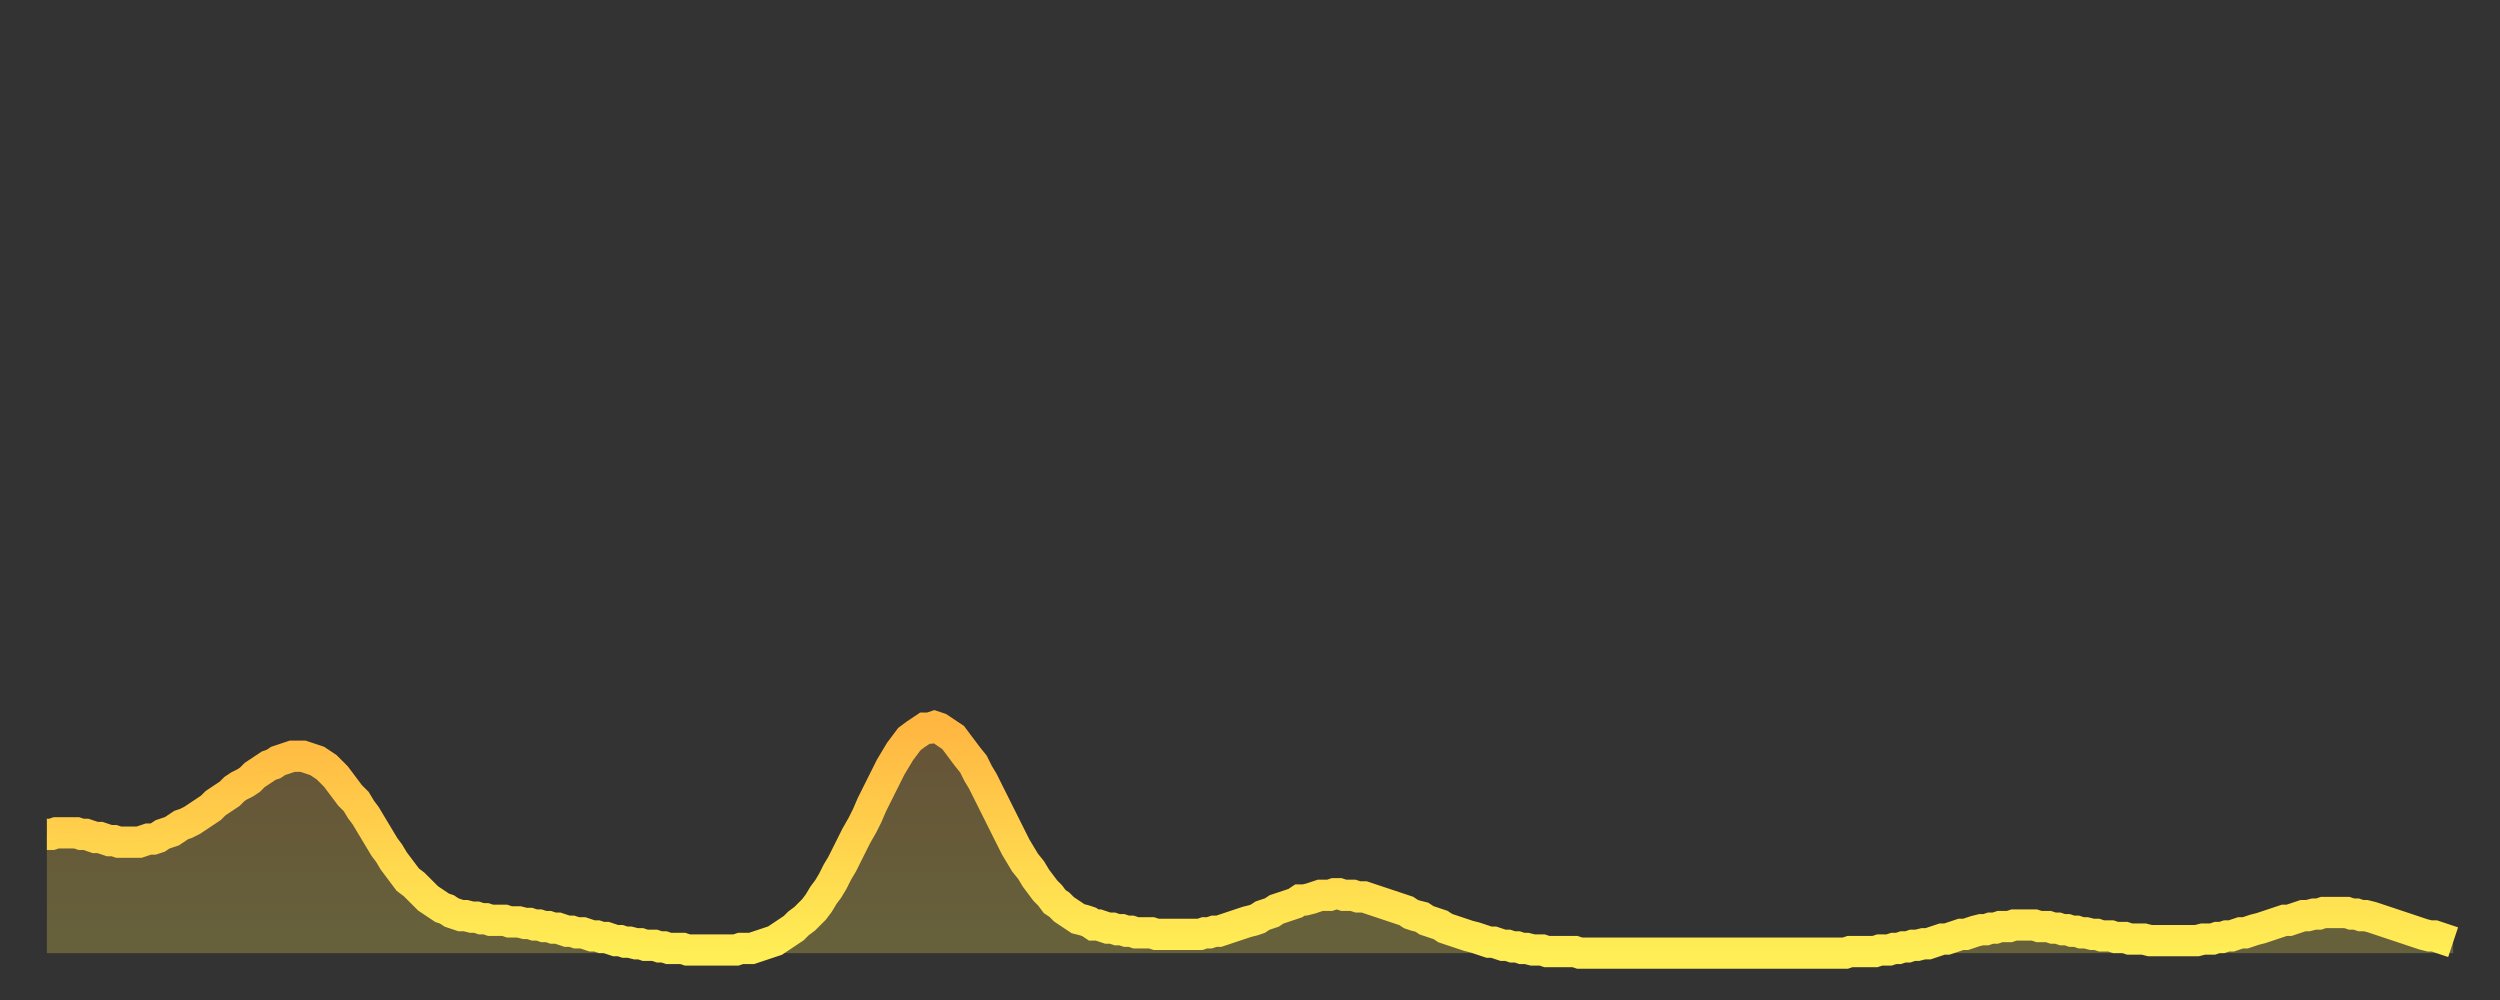
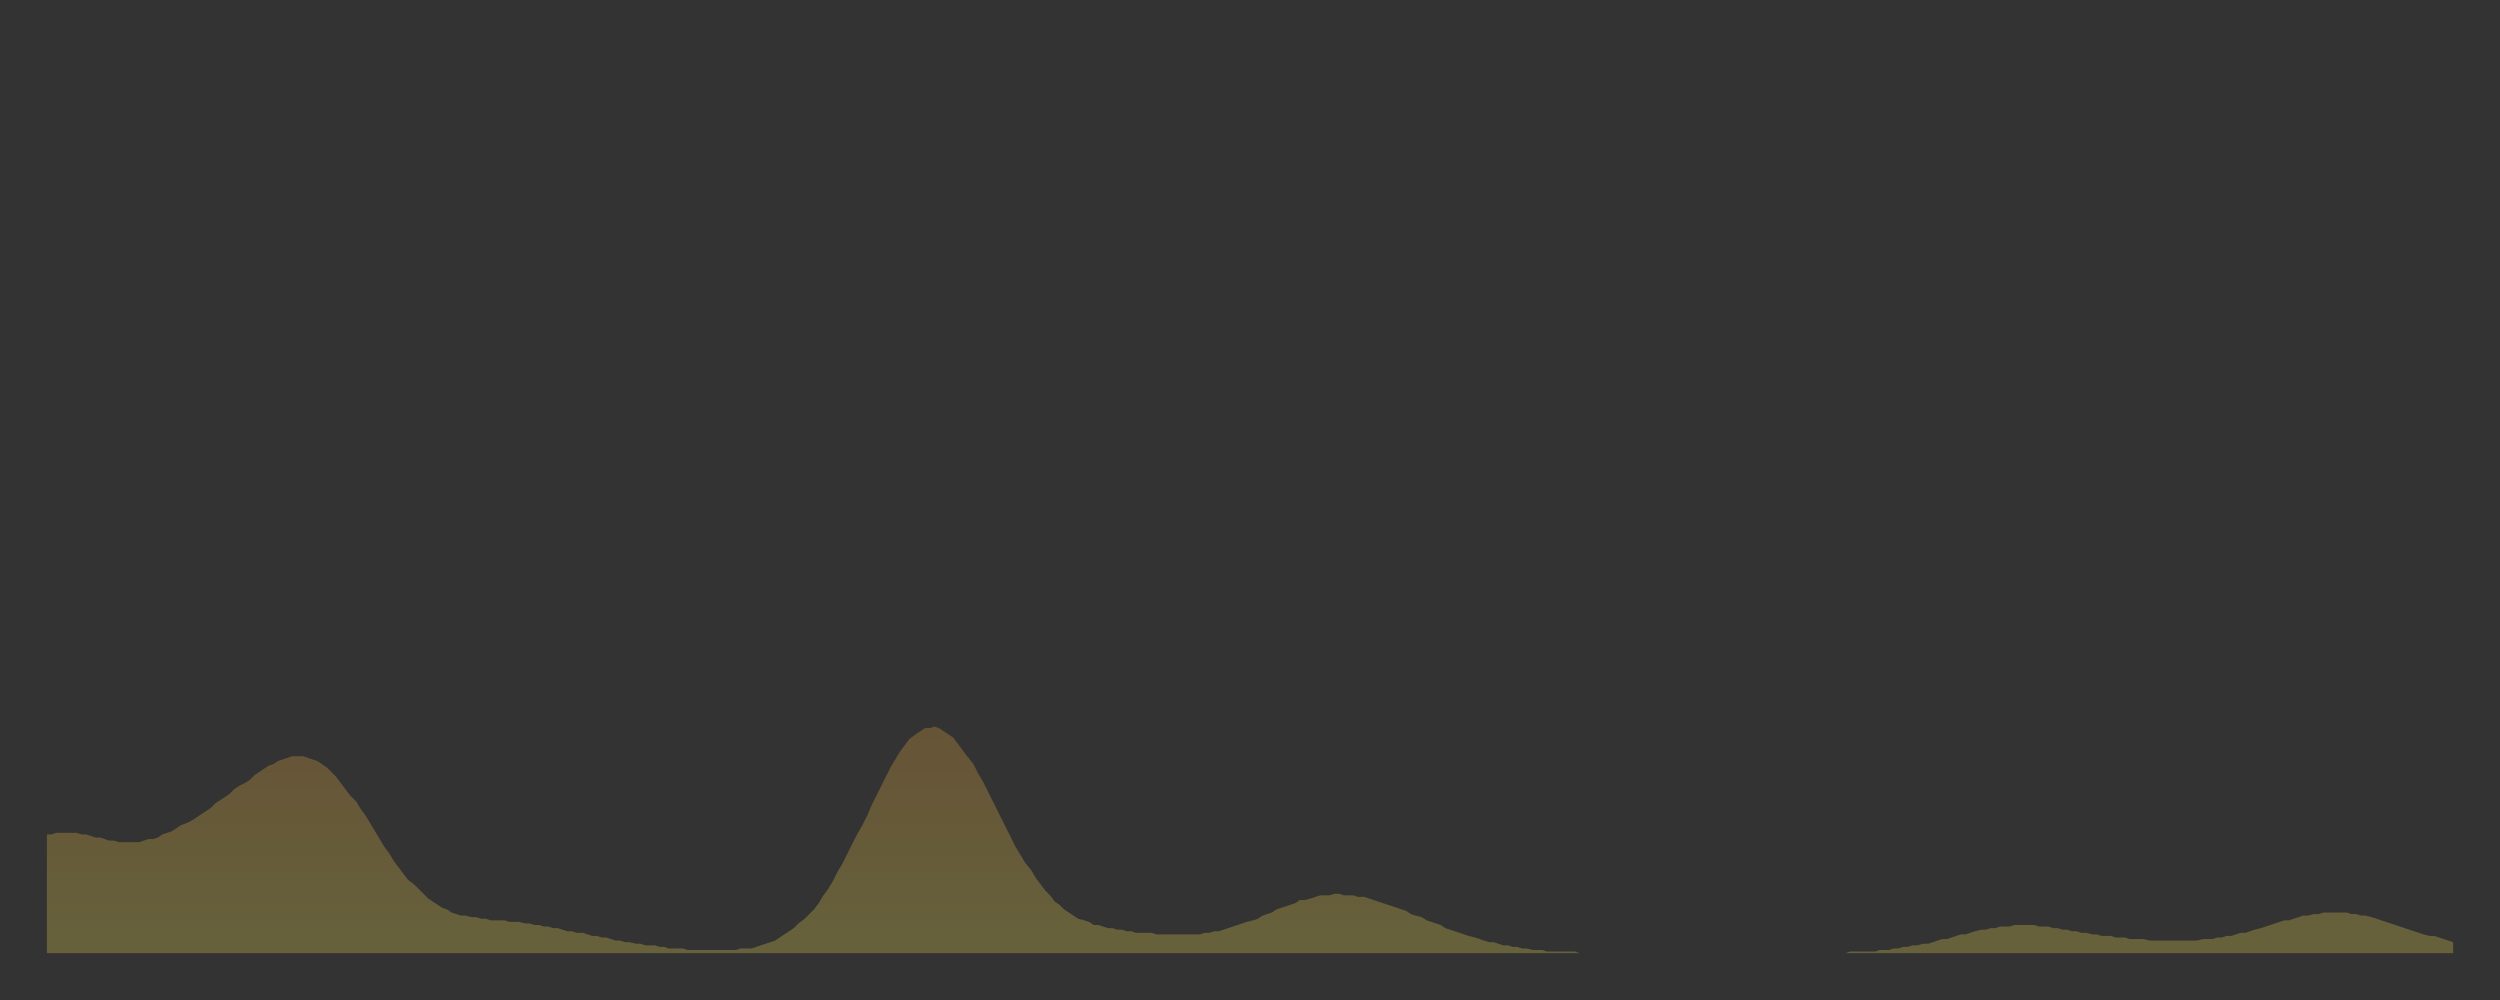
<svg xmlns="http://www.w3.org/2000/svg" baseProfile="full" height="64" version="1.1" width="160">
  <rect width="100%" height="100%" fill="#333333" stroke="none" />
  <defs>
    <linearGradient id="id108468" x1="0" x2="0" y1="0" y2="1">
      <stop offset="0%" stop-color="#ffb742" />
      <stop offset="50%" stop-color="#ffd24c" />
      <stop offset="100%" stop-color="#ffee55" />
    </linearGradient>
  </defs>
  <g transform="translate(3,3)">
    <g>
-       <path d="M 0.0 50.4 L 0.3 50.4 0.6 50.3 0.9 50.3 1.2 50.3 1.5 50.3 1.9 50.3 2.2 50.4 2.5 50.4 2.8 50.5 3.1 50.6 3.4 50.6 3.7 50.7 4.0 50.8 4.3 50.8 4.6 50.9 4.9 50.9 5.2 50.9 5.6 50.9 5.9 50.9 6.2 50.8 6.5 50.7 6.8 50.7 7.1 50.6 7.4 50.4 7.7 50.3 8.0 50.2 8.3 50.0 8.6 49.8 8.9 49.7 9.3 49.5 9.6 49.3 9.9 49.1 10.2 48.9 10.5 48.7 10.8 48.4 11.1 48.2 11.4 48.0 11.7 47.8 12.0 47.5 12.3 47.3 12.7 47.1 13.0 46.9 13.3 46.6 13.6 46.4 13.9 46.2 14.2 46.0 14.5 45.9 14.8 45.7 15.1 45.6 15.4 45.5 15.7 45.4 16.0 45.4 16.4 45.4 16.7 45.5 17.0 45.6 17.3 45.7 17.6 45.9 17.9 46.1 18.2 46.4 18.5 46.7 18.8 47.1 19.1 47.5 19.4 47.9 19.8 48.3 20.1 48.8 20.4 49.2 20.7 49.7 21.0 50.2 21.3 50.7 21.6 51.2 21.9 51.6 22.2 52.1 22.5 52.5 22.8 52.9 23.1 53.3 23.5 53.6 23.8 53.9 24.1 54.2 24.4 54.5 24.7 54.7 25.0 54.9 25.3 55.1 25.6 55.2 25.9 55.4 26.2 55.5 26.5 55.6 26.8 55.6 27.2 55.7 27.5 55.7 27.8 55.8 28.1 55.8 28.4 55.9 28.7 55.9 29.0 55.9 29.3 55.9 29.6 56.0 29.9 56.0 30.2 56.0 30.6 56.1 30.9 56.1 31.2 56.2 31.5 56.2 31.8 56.3 32.1 56.3 32.4 56.4 32.7 56.4 33.0 56.5 33.3 56.6 33.6 56.6 33.9 56.7 34.3 56.7 34.6 56.8 34.9 56.9 35.2 56.9 35.5 57.0 35.8 57.0 36.1 57.1 36.4 57.2 36.7 57.2 37.0 57.3 37.3 57.3 37.7 57.4 38.0 57.4 38.3 57.5 38.6 57.5 38.9 57.5 39.2 57.6 39.5 57.6 39.8 57.7 40.1 57.7 40.4 57.7 40.7 57.7 41.0 57.8 41.4 57.8 41.7 57.8 42.0 57.8 42.3 57.8 42.6 57.8 42.9 57.8 43.2 57.8 43.5 57.8 43.8 57.8 44.1 57.8 44.4 57.7 44.7 57.7 45.1 57.7 45.4 57.6 45.7 57.5 46.0 57.4 46.3 57.3 46.6 57.2 46.9 57.0 47.2 56.8 47.5 56.6 47.8 56.4 48.1 56.1 48.5 55.8 48.8 55.5 49.1 55.2 49.4 54.8 49.7 54.3 50.0 53.9 50.3 53.4 50.6 52.8 50.9 52.3 51.2 51.7 51.5 51.1 51.8 50.5 52.2 49.8 52.5 49.2 52.8 48.5 53.1 47.9 53.4 47.3 53.7 46.7 54.0 46.1 54.3 45.6 54.6 45.1 54.9 44.7 55.2 44.3 55.6 44.0 55.9 43.8 56.2 43.6 56.5 43.6 56.8 43.5 57.1 43.6 57.4 43.8 57.7 44.0 58.0 44.2 58.3 44.6 58.6 45.0 58.9 45.4 59.3 45.9 59.6 46.5 59.9 47.0 60.2 47.6 60.5 48.2 60.8 48.8 61.1 49.4 61.4 50.0 61.7 50.6 62.0 51.2 62.3 51.7 62.6 52.2 63.0 52.7 63.3 53.2 63.6 53.6 63.9 54.0 64.2 54.3 64.5 54.7 64.8 54.9 65.1 55.2 65.4 55.4 65.7 55.6 66.0 55.8 66.4 55.9 66.7 56.0 67.0 56.2 67.3 56.2 67.6 56.3 67.9 56.4 68.2 56.4 68.5 56.5 68.8 56.5 69.1 56.6 69.4 56.6 69.7 56.7 70.1 56.7 70.4 56.7 70.7 56.7 71.0 56.8 71.3 56.8 71.6 56.8 71.9 56.8 72.2 56.8 72.5 56.8 72.8 56.8 73.1 56.8 73.5 56.8 73.8 56.8 74.1 56.7 74.4 56.7 74.7 56.6 75.0 56.6 75.3 56.5 75.6 56.4 75.9 56.3 76.2 56.2 76.5 56.1 76.8 56.0 77.2 55.9 77.5 55.8 77.8 55.6 78.1 55.5 78.4 55.4 78.7 55.2 79.0 55.1 79.3 55.0 79.6 54.9 79.9 54.8 80.2 54.6 80.5 54.6 80.9 54.5 81.2 54.4 81.5 54.3 81.8 54.3 82.1 54.3 82.4 54.2 82.7 54.2 83.0 54.3 83.3 54.3 83.6 54.3 83.9 54.4 84.3 54.4 84.6 54.5 84.9 54.6 85.2 54.7 85.5 54.8 85.8 54.9 86.1 55.0 86.4 55.1 86.7 55.2 87.0 55.3 87.3 55.5 87.6 55.6 88.0 55.7 88.3 55.9 88.6 56.0 88.9 56.1 89.2 56.2 89.5 56.4 89.8 56.5 90.1 56.6 90.4 56.7 90.7 56.8 91.0 56.9 91.4 57.0 91.7 57.1 92.0 57.2 92.3 57.3 92.6 57.3 92.9 57.4 93.2 57.5 93.5 57.5 93.8 57.6 94.1 57.6 94.4 57.7 94.7 57.7 95.1 57.8 95.4 57.8 95.7 57.8 96.0 57.9 96.3 57.9 96.6 57.9 96.9 57.9 97.2 57.9 97.5 57.9 97.8 57.9 98.1 58.0 98.4 58.0 98.8 58.0 99.1 58.0 99.4 58.0 99.7 58.0 100.0 58.0 100.3 58.0 100.6 58.0 100.9 58.0 101.2 58.0 101.5 58.0 101.8 58.0 102.2 58.0 102.5 58.0 102.8 58.0 103.1 58.0 103.4 58.0 103.7 58.0 104.0 58.0 104.3 58.0 104.6 58.0 104.9 58.0 105.2 58.0 105.5 58.0 105.9 58.0 106.2 58.0 106.5 58.0 106.8 58.0 107.1 58.0 107.4 58.0 107.7 58.0 108.0 58.0 108.3 58.0 108.6 58.0 108.9 58.0 109.3 58.0 109.6 58.0 109.9 58.0 110.2 58.0 110.5 58.0 110.8 58.0 111.1 58.0 111.4 58.0 111.7 58.0 112.0 58.0 112.3 58.0 112.6 58.0 113.0 58.0 113.3 58.0 113.6 58.0 113.9 58.0 114.2 58.0 114.5 58.0 114.8 58.0 115.1 58.0 115.4 57.9 115.7 57.9 116.0 57.9 116.3 57.9 116.7 57.9 117.0 57.9 117.3 57.8 117.6 57.8 117.9 57.8 118.2 57.7 118.5 57.7 118.8 57.6 119.1 57.6 119.4 57.5 119.7 57.5 120.1 57.4 120.4 57.4 120.7 57.3 121.0 57.2 121.3 57.1 121.6 57.1 121.9 57.0 122.2 56.9 122.5 56.8 122.8 56.8 123.1 56.7 123.4 56.6 123.8 56.5 124.1 56.5 124.4 56.4 124.7 56.4 125.0 56.3 125.3 56.3 125.6 56.3 125.9 56.2 126.2 56.2 126.5 56.2 126.8 56.2 127.2 56.2 127.5 56.3 127.8 56.3 128.1 56.3 128.4 56.4 128.7 56.4 129.0 56.5 129.3 56.5 129.6 56.6 129.9 56.6 130.2 56.7 130.5 56.7 130.9 56.8 131.2 56.8 131.5 56.9 131.8 56.9 132.1 56.9 132.4 57.0 132.7 57.0 133.0 57.0 133.3 57.1 133.6 57.1 133.9 57.1 134.2 57.1 134.6 57.2 134.9 57.2 135.2 57.2 135.5 57.2 135.8 57.2 136.1 57.2 136.4 57.2 136.7 57.2 137.0 57.2 137.3 57.2 137.6 57.2 138.0 57.1 138.3 57.1 138.6 57.1 138.9 57.0 139.2 57.0 139.5 56.9 139.8 56.9 140.1 56.8 140.4 56.7 140.7 56.7 141.0 56.6 141.3 56.5 141.7 56.4 142.0 56.3 142.3 56.2 142.6 56.1 142.9 56.0 143.2 55.9 143.5 55.9 143.8 55.8 144.1 55.7 144.4 55.6 144.7 55.6 145.1 55.5 145.4 55.5 145.7 55.4 146.0 55.4 146.3 55.4 146.6 55.4 146.9 55.4 147.2 55.4 147.5 55.5 147.8 55.5 148.1 55.6 148.4 55.6 148.8 55.7 149.1 55.8 149.4 55.9 149.7 56.0 150.0 56.1 150.3 56.2 150.6 56.3 150.9 56.4 151.2 56.5 151.5 56.6 151.8 56.7 152.1 56.8 152.5 56.9 152.8 56.9 153.1 57.0 153.4 57.1 153.7 57.2 154.0 57.3" fill="none" id="graph-curve" opacity="1" stroke="url(#id108468)" stroke-width="2" />
      <path d="M 0 58 L 0.0 50.4 0.3 50.4 0.6 50.3 0.9 50.3 1.2 50.3 1.5 50.3 1.9 50.3 2.2 50.4 2.5 50.4 2.8 50.5 3.1 50.6 3.4 50.6 3.7 50.7 4.0 50.8 4.3 50.8 4.6 50.9 4.9 50.9 5.2 50.9 5.6 50.9 5.9 50.9 6.2 50.8 6.5 50.7 6.8 50.7 7.1 50.6 7.4 50.4 7.7 50.3 8.0 50.2 8.3 50.0 8.6 49.8 8.9 49.7 9.3 49.5 9.6 49.3 9.9 49.1 10.2 48.9 10.5 48.7 10.8 48.4 11.1 48.2 11.4 48.0 11.7 47.8 12.0 47.5 12.3 47.3 12.7 47.1 13.0 46.9 13.3 46.6 13.6 46.4 13.9 46.2 14.2 46.0 14.5 45.9 14.8 45.7 15.1 45.6 15.4 45.5 15.7 45.4 16.0 45.4 16.4 45.4 16.7 45.5 17.0 45.6 17.3 45.7 17.6 45.9 17.9 46.1 18.2 46.4 18.5 46.7 18.8 47.1 19.1 47.5 19.4 47.9 19.8 48.3 20.1 48.8 20.4 49.2 20.7 49.7 21.0 50.2 21.3 50.7 21.6 51.2 21.9 51.6 22.2 52.1 22.5 52.5 22.8 52.9 23.1 53.3 23.5 53.6 23.8 53.9 24.1 54.2 24.4 54.5 24.7 54.7 25.0 54.9 25.3 55.1 25.6 55.2 25.9 55.4 26.2 55.5 26.5 55.6 26.8 55.6 27.2 55.7 27.5 55.7 27.8 55.8 28.1 55.8 28.4 55.9 28.7 55.9 29.0 55.9 29.3 55.9 29.6 56.0 29.9 56.0 30.2 56.0 30.6 56.1 30.9 56.1 31.2 56.2 31.5 56.2 31.8 56.3 32.1 56.3 32.4 56.4 32.7 56.4 33.0 56.5 33.3 56.6 33.6 56.6 33.9 56.7 34.3 56.7 34.6 56.8 34.9 56.9 35.2 56.9 35.5 57.0 35.8 57.0 36.1 57.1 36.4 57.2 36.7 57.2 37.0 57.3 37.3 57.3 37.7 57.4 38.0 57.4 38.3 57.5 38.6 57.5 38.9 57.5 39.2 57.6 39.5 57.6 39.8 57.7 40.1 57.7 40.4 57.7 40.7 57.7 41.0 57.8 41.4 57.8 41.7 57.8 42.0 57.8 42.3 57.8 42.6 57.8 42.9 57.8 43.2 57.8 43.5 57.8 43.8 57.8 44.1 57.8 44.4 57.7 44.7 57.7 45.1 57.7 45.4 57.6 45.7 57.5 46.0 57.4 46.3 57.3 46.6 57.2 46.9 57.0 47.2 56.8 47.5 56.6 47.8 56.4 48.1 56.1 48.5 55.8 48.8 55.5 49.1 55.2 49.4 54.8 49.7 54.3 50.0 53.9 50.3 53.4 50.6 52.8 50.9 52.3 51.2 51.7 51.5 51.1 51.8 50.5 52.2 49.8 52.5 49.2 52.8 48.5 53.1 47.9 53.4 47.3 53.7 46.7 54.0 46.1 54.3 45.6 54.6 45.1 54.9 44.7 55.2 44.3 55.6 44.0 55.9 43.8 56.2 43.6 56.5 43.6 56.8 43.5 57.1 43.6 57.4 43.8 57.7 44.0 58.0 44.2 58.3 44.6 58.6 45.0 58.9 45.4 59.3 45.9 59.6 46.5 59.9 47.0 60.2 47.6 60.5 48.2 60.8 48.8 61.1 49.4 61.4 50.0 61.7 50.6 62.0 51.2 62.3 51.7 62.6 52.2 63.0 52.7 63.3 53.2 63.6 53.6 63.9 54.0 64.2 54.3 64.5 54.7 64.8 54.9 65.1 55.2 65.4 55.4 65.7 55.6 66.0 55.8 66.4 55.9 66.7 56.0 67.0 56.2 67.3 56.2 67.6 56.3 67.9 56.4 68.2 56.4 68.5 56.5 68.8 56.5 69.1 56.6 69.4 56.6 69.7 56.7 70.1 56.7 70.4 56.7 70.7 56.7 71.0 56.8 71.3 56.8 71.6 56.8 71.9 56.8 72.2 56.8 72.5 56.8 72.8 56.8 73.1 56.8 73.5 56.8 73.8 56.8 74.1 56.7 74.4 56.7 74.7 56.6 75.0 56.6 75.3 56.5 75.6 56.4 75.9 56.3 76.2 56.2 76.5 56.1 76.8 56.0 77.2 55.9 77.5 55.8 77.8 55.6 78.1 55.5 78.4 55.4 78.7 55.2 79.0 55.1 79.3 55.0 79.6 54.9 79.9 54.8 80.2 54.6 80.5 54.6 80.9 54.5 81.2 54.4 81.5 54.3 81.8 54.3 82.1 54.3 82.4 54.2 82.7 54.2 83.0 54.3 83.3 54.3 83.6 54.3 83.9 54.4 84.3 54.4 84.6 54.5 84.9 54.6 85.2 54.7 85.5 54.8 85.8 54.9 86.1 55.0 86.4 55.1 86.7 55.2 87.0 55.3 87.3 55.5 87.6 55.6 88.0 55.7 88.3 55.9 88.6 56.0 88.9 56.1 89.2 56.2 89.5 56.4 89.8 56.5 90.1 56.6 90.4 56.7 90.7 56.8 91.0 56.9 91.4 57.0 91.7 57.1 92.0 57.2 92.3 57.3 92.6 57.3 92.9 57.4 93.2 57.5 93.5 57.5 93.8 57.6 94.1 57.6 94.4 57.7 94.7 57.7 95.1 57.8 95.4 57.8 95.7 57.8 96.0 57.9 96.3 57.9 96.6 57.9 96.9 57.9 97.2 57.9 97.5 57.9 97.8 57.9 98.1 58.0 98.4 58.0 98.8 58.0 99.1 58.0 99.4 58.0 99.7 58.0 100.0 58.0 100.3 58.0 100.6 58.0 100.9 58.0 101.2 58.0 101.5 58.0 101.8 58.0 102.2 58.0 102.5 58.0 102.8 58.0 103.1 58.0 103.4 58.0 103.7 58.0 104.0 58.0 104.3 58.0 104.6 58.0 104.9 58.0 105.2 58.0 105.5 58.0 105.9 58.0 106.2 58.0 106.5 58.0 106.8 58.0 107.1 58.0 107.4 58.0 107.7 58.0 108.0 58.0 108.3 58.0 108.6 58.0 108.9 58.0 109.3 58.0 109.6 58.0 109.9 58.0 110.2 58.0 110.5 58.0 110.8 58.0 111.1 58.0 111.4 58.0 111.7 58.0 112.0 58.0 112.3 58.0 112.6 58.0 113.0 58.0 113.3 58.0 113.6 58.0 113.9 58.0 114.2 58.0 114.5 58.0 114.8 58.0 115.1 58.0 115.4 57.9 115.7 57.9 116.0 57.9 116.3 57.9 116.7 57.9 117.0 57.9 117.3 57.8 117.6 57.8 117.9 57.8 118.2 57.7 118.5 57.7 118.8 57.6 119.1 57.6 119.4 57.5 119.7 57.5 120.1 57.4 120.4 57.4 120.7 57.3 121.0 57.2 121.3 57.1 121.6 57.1 121.9 57.0 122.2 56.9 122.5 56.8 122.8 56.8 123.1 56.7 123.4 56.6 123.8 56.5 124.1 56.5 124.4 56.4 124.7 56.4 125.0 56.3 125.3 56.3 125.6 56.3 125.9 56.2 126.2 56.2 126.5 56.2 126.8 56.2 127.2 56.2 127.5 56.3 127.8 56.3 128.1 56.3 128.4 56.4 128.7 56.4 129.0 56.5 129.3 56.5 129.6 56.6 129.9 56.6 130.2 56.7 130.5 56.7 130.9 56.8 131.2 56.8 131.5 56.9 131.8 56.9 132.1 56.9 132.4 57.0 132.7 57.0 133.0 57.0 133.3 57.1 133.6 57.1 133.9 57.1 134.2 57.1 134.6 57.2 134.9 57.2 135.2 57.2 135.5 57.2 135.8 57.2 136.1 57.2 136.4 57.2 136.7 57.2 137.0 57.2 137.3 57.2 137.6 57.2 138.0 57.1 138.3 57.1 138.6 57.1 138.9 57.0 139.2 57.0 139.5 56.9 139.8 56.9 140.1 56.8 140.4 56.7 140.7 56.7 141.0 56.6 141.3 56.5 141.7 56.4 142.0 56.3 142.3 56.2 142.6 56.1 142.9 56.0 143.2 55.9 143.5 55.9 143.8 55.8 144.1 55.7 144.4 55.6 144.7 55.6 145.1 55.5 145.4 55.5 145.7 55.4 146.0 55.4 146.3 55.4 146.6 55.4 146.9 55.4 147.2 55.4 147.5 55.5 147.8 55.5 148.1 55.6 148.4 55.6 148.8 55.7 149.1 55.8 149.4 55.9 149.7 56.0 150.0 56.1 150.3 56.2 150.6 56.3 150.9 56.4 151.2 56.5 151.5 56.6 151.8 56.7 152.1 56.8 152.5 56.9 152.8 56.9 153.1 57.0 153.4 57.1 153.7 57.2 154.0 57.3 154 58" fill="url(#id108468)" fill-opacity=".25" id="graph-shadow" />
    </g>
  </g>
</svg>